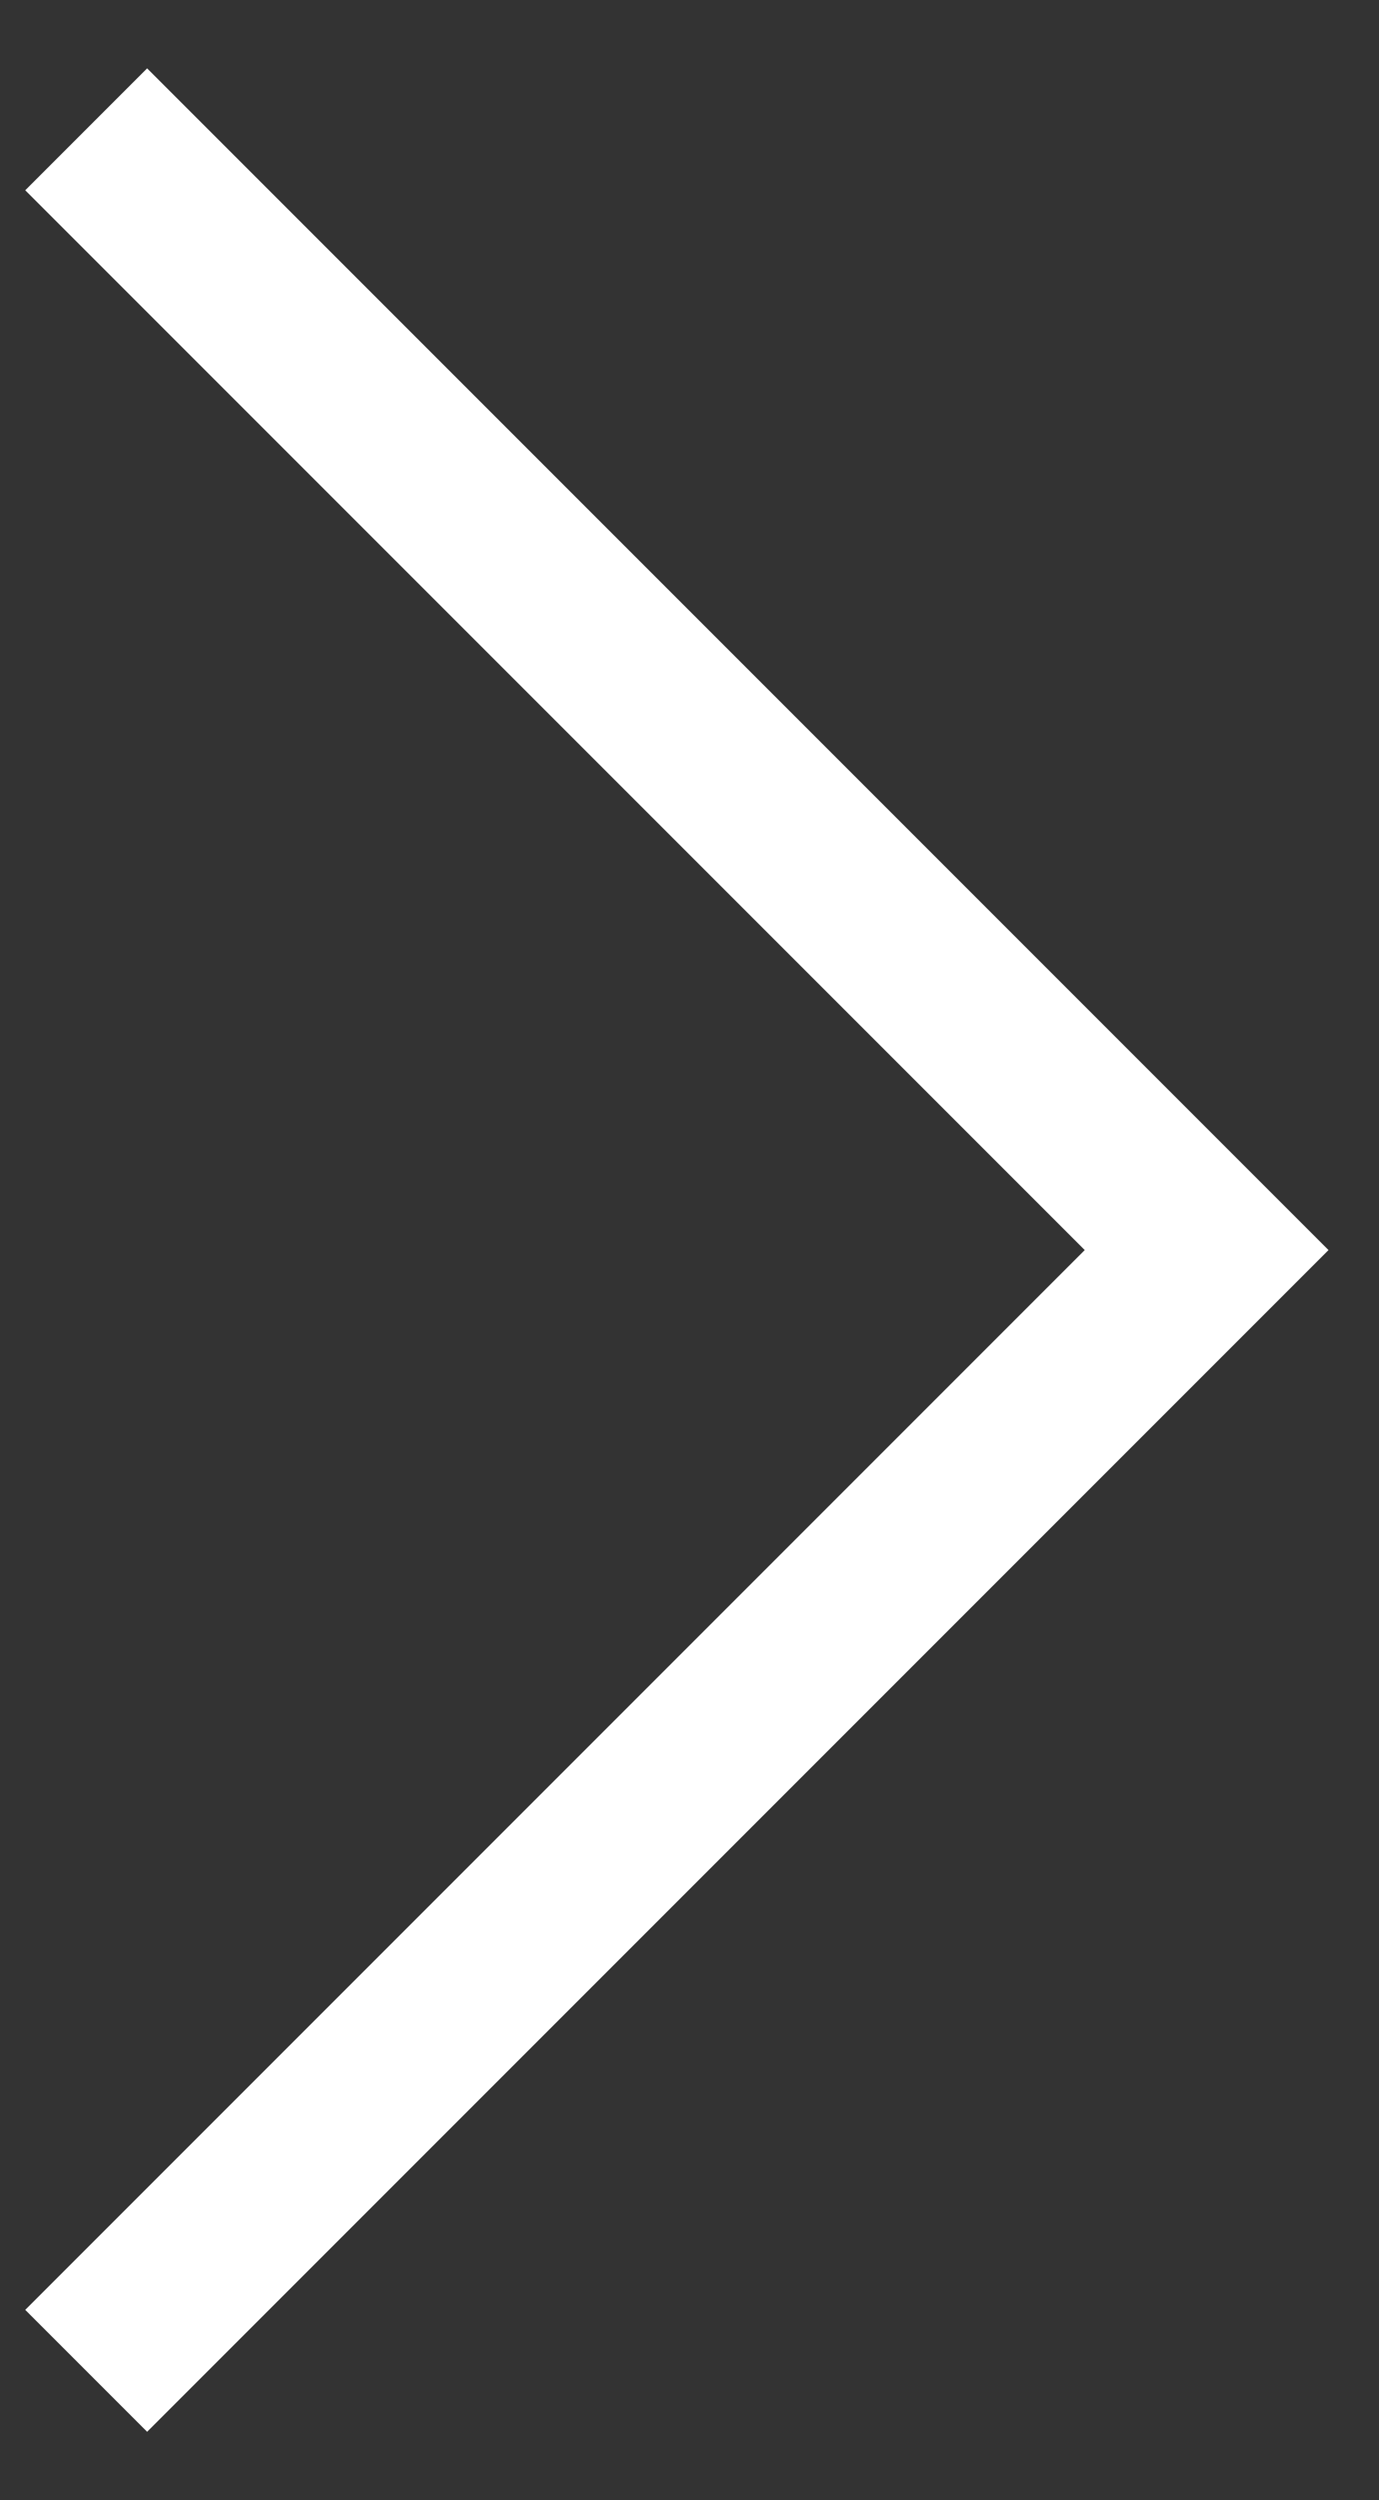
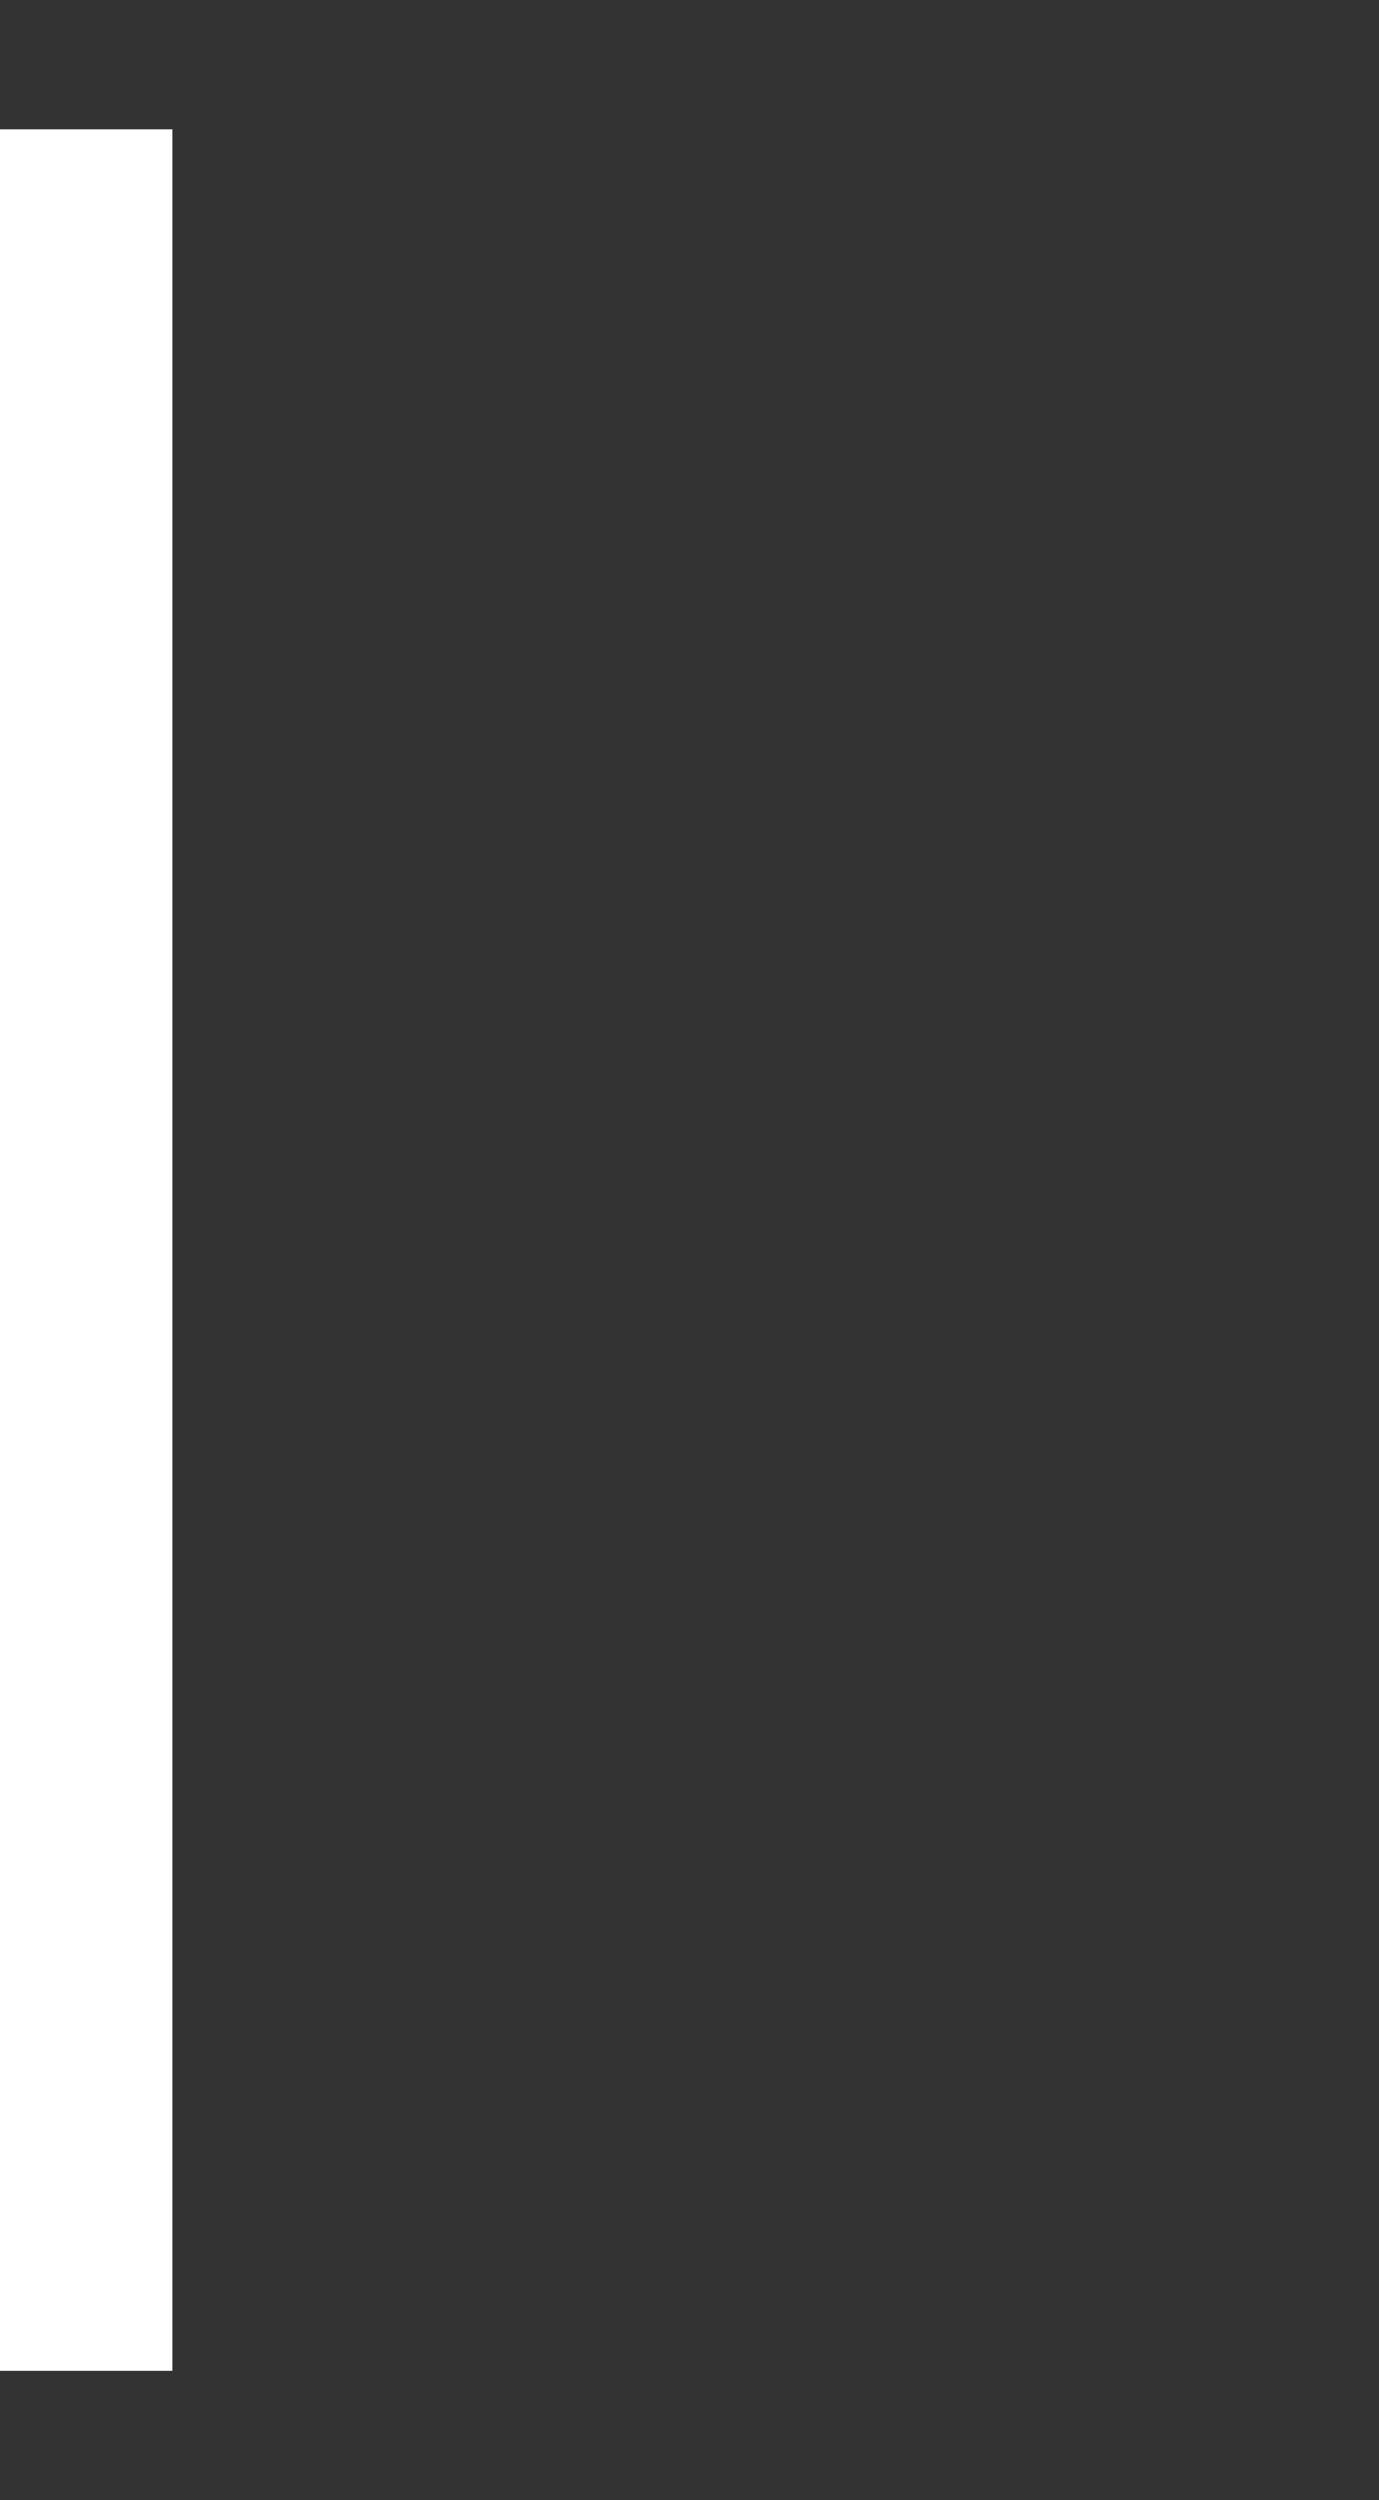
<svg xmlns="http://www.w3.org/2000/svg" width="16" height="29" viewBox="0 0 16 29" fill="none">
  <rect x="0" y="0" width="16" height="29" fill="#333333" stroke="none" />
-   <path d="M1 27.5L14 14.5L1 1.5" stroke="white" stroke-width="2" />
+   <path d="M1 27.5L1 1.5" stroke="white" stroke-width="2" />
</svg>